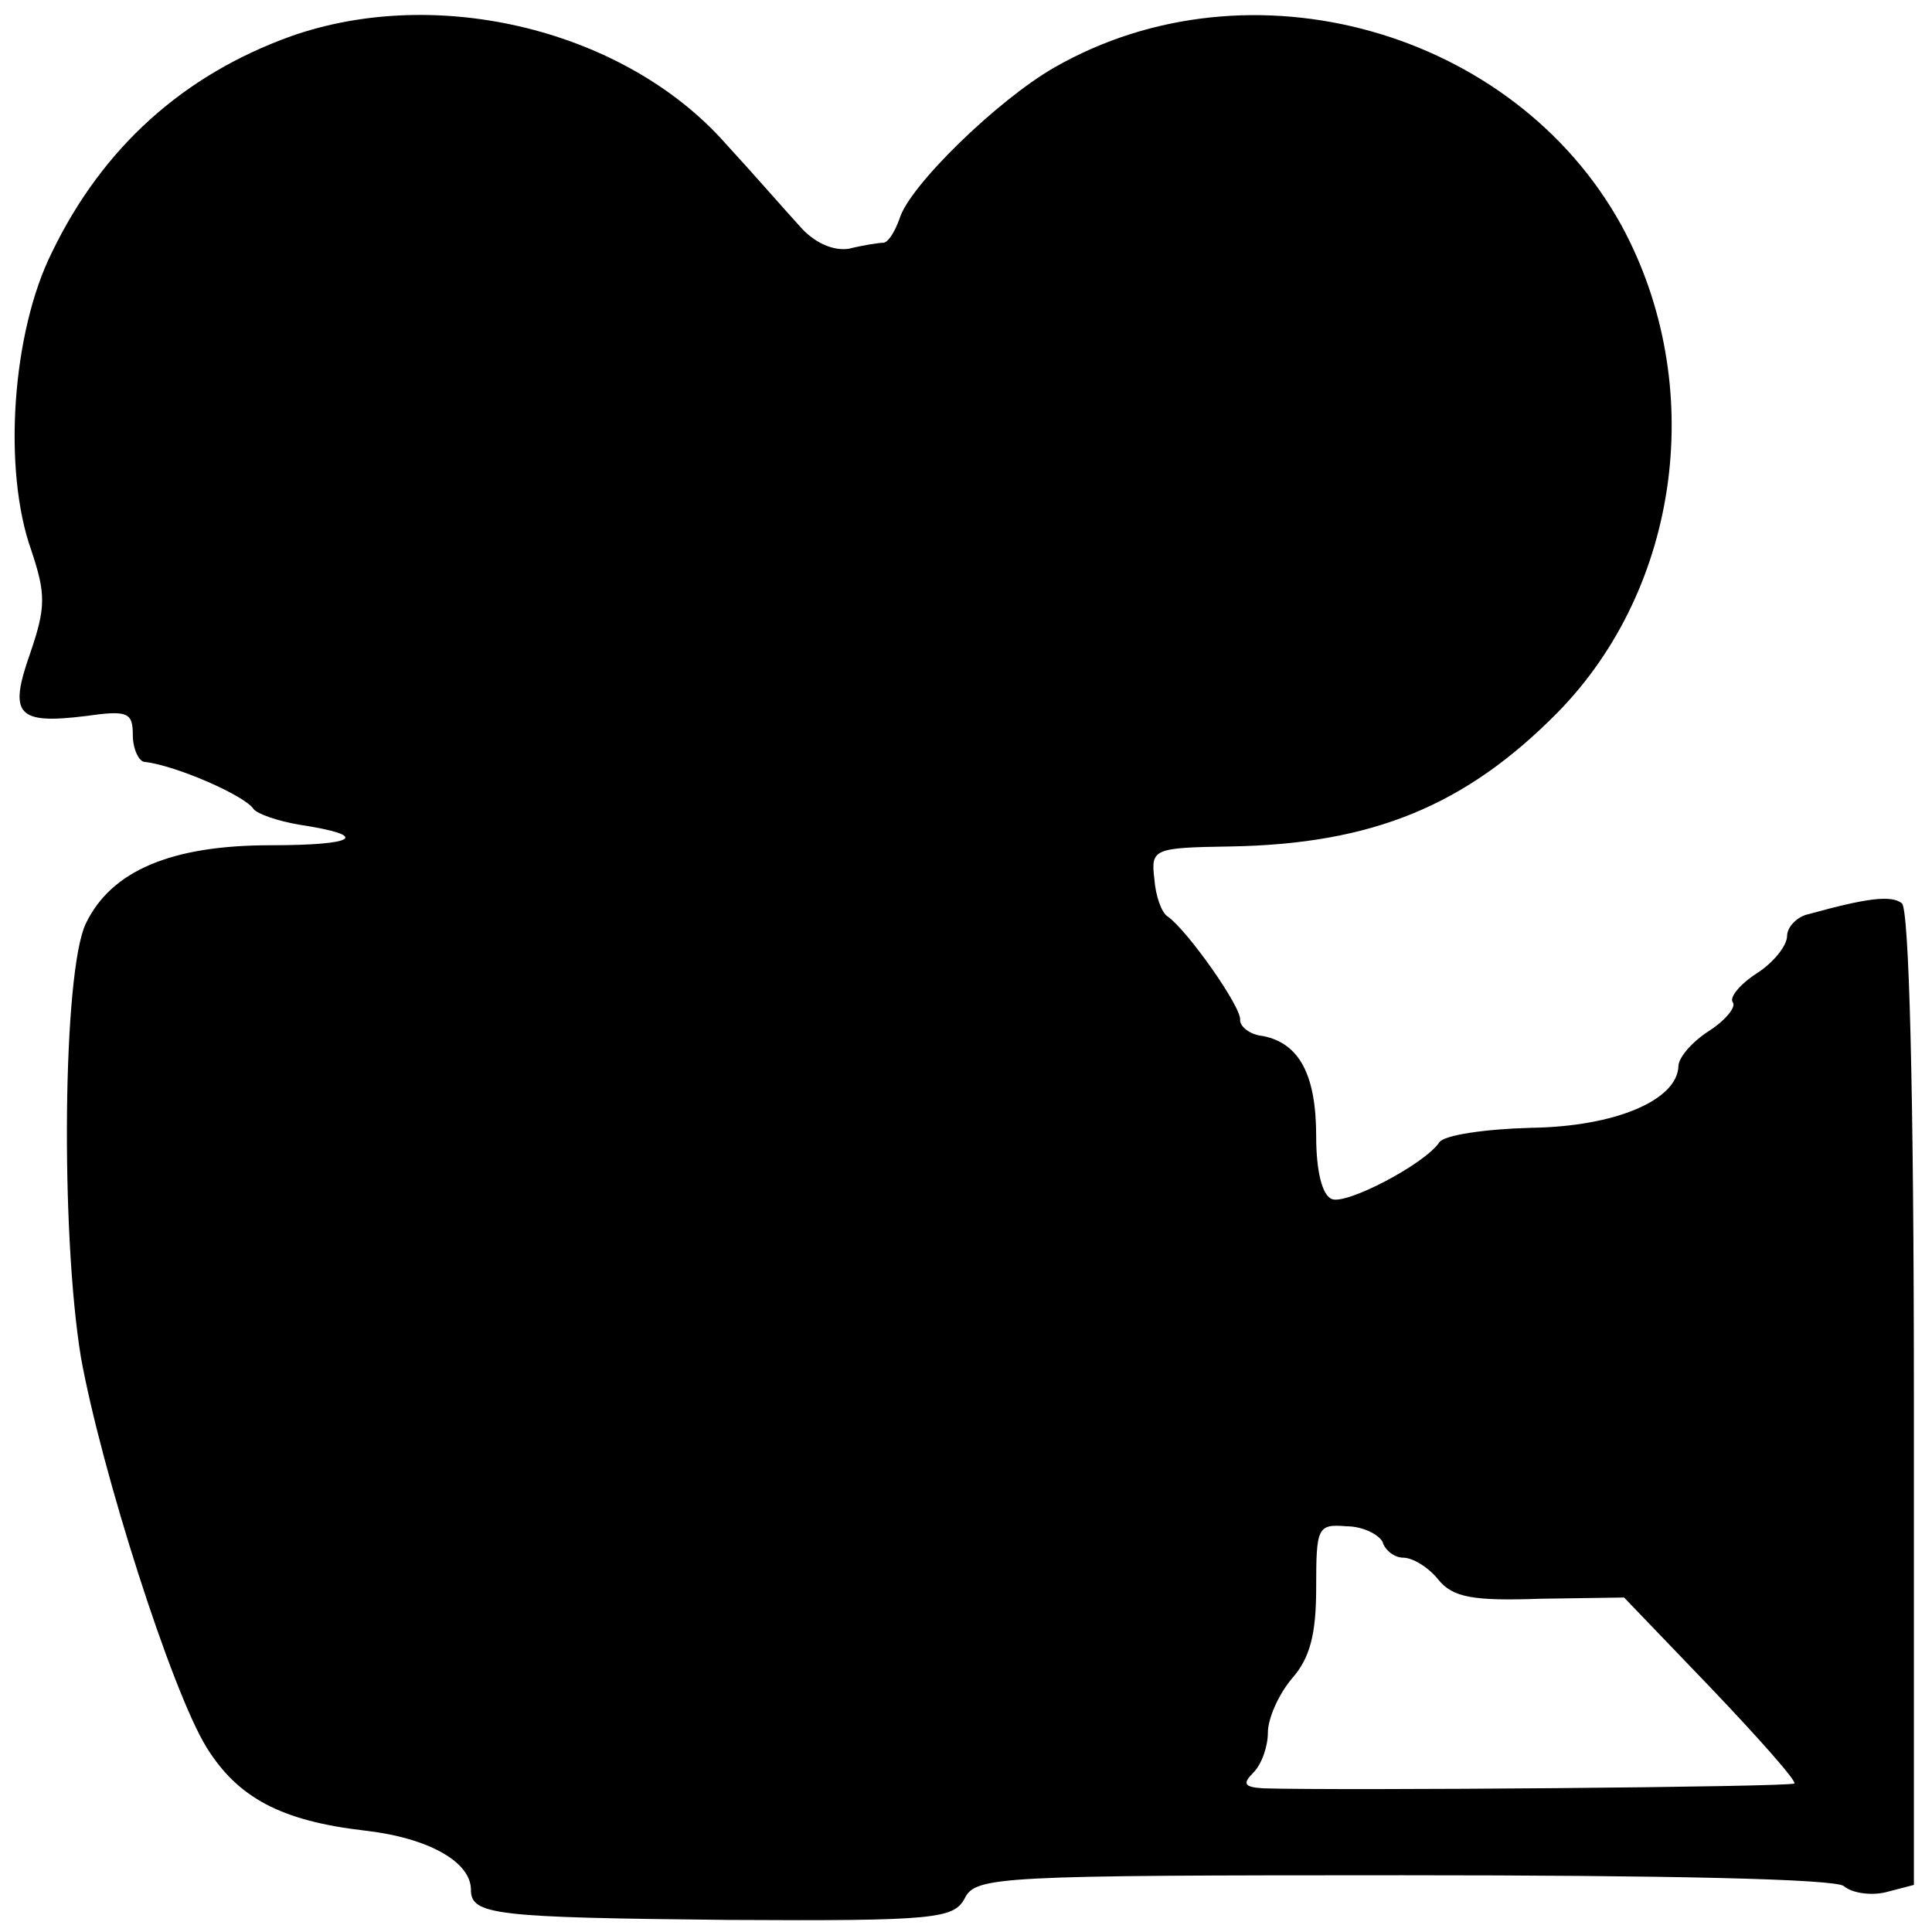
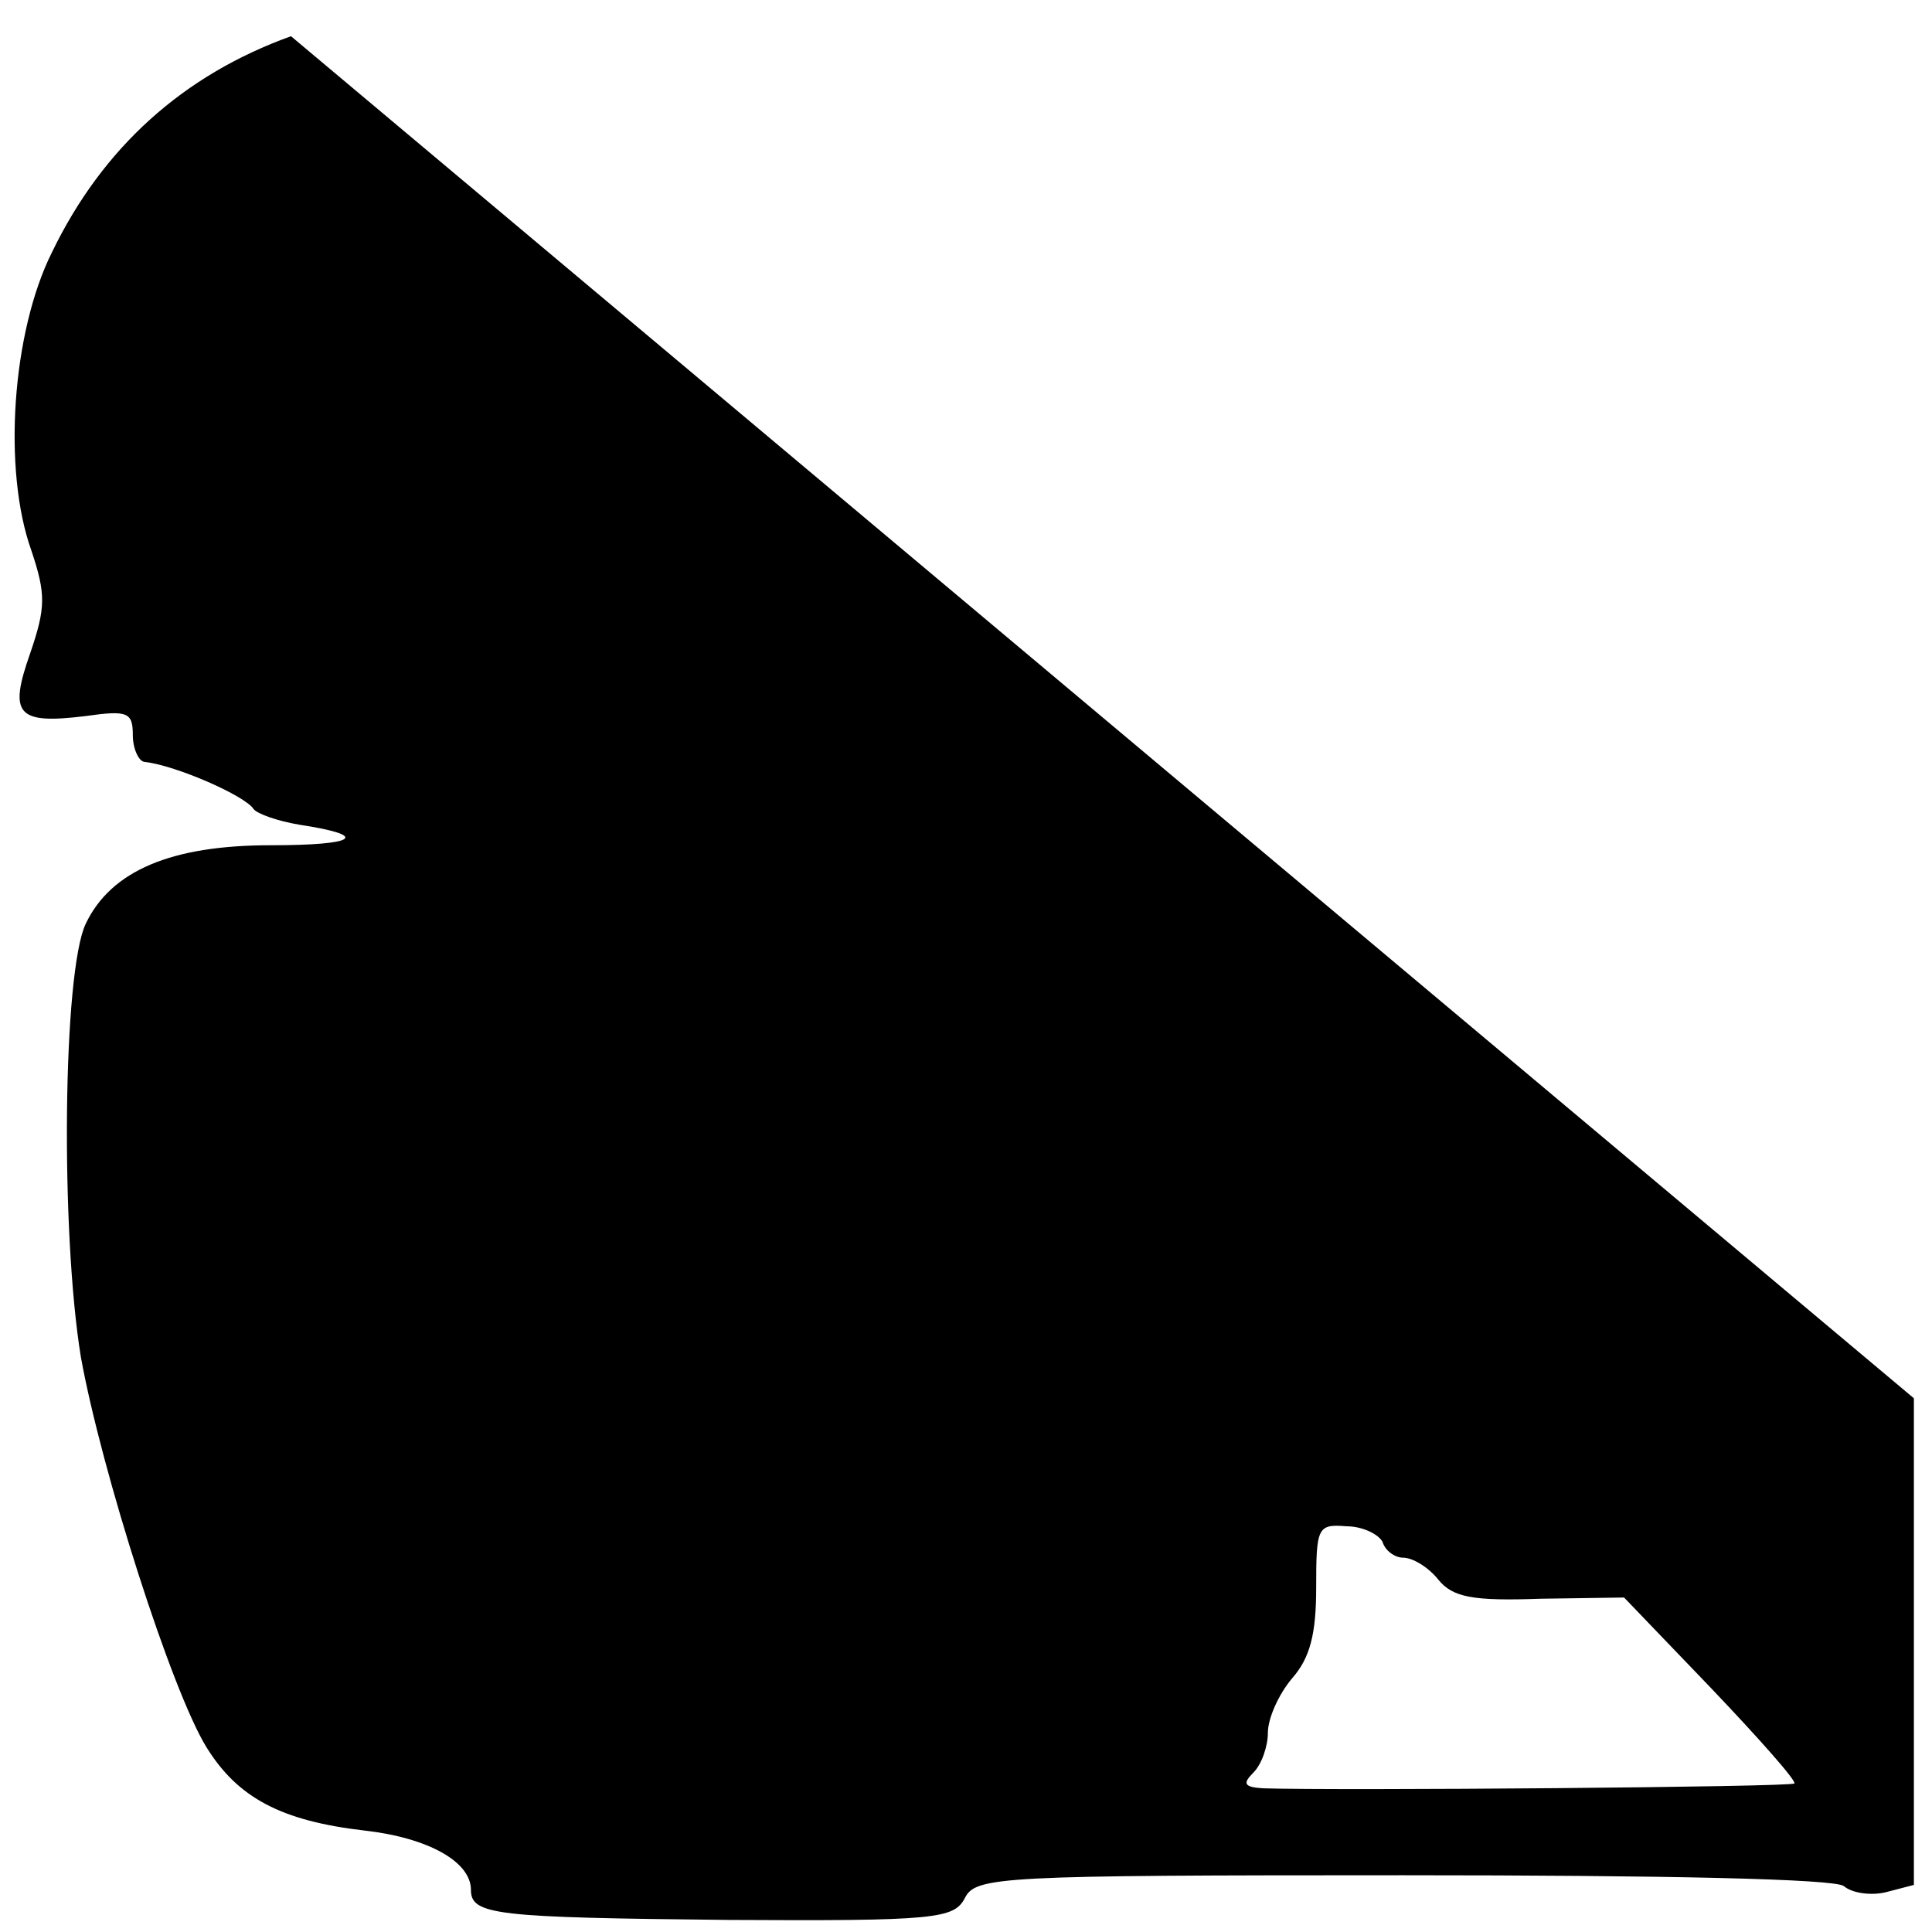
<svg xmlns="http://www.w3.org/2000/svg" version="1.0" width="160pt" height="160pt" viewBox="0 0 160 160" preserveAspectRatio="xMidYMid meet">
  <g transform="translate(0,160) scale(0.1,-0.1)" fill="#000000" stroke="none">
-     <path d="M241 1570 c-89 -32 -156 -92 -198 -179 -33 -66 -41 -180 -17 -247 12 -36 12 -47 -1 -85 -18 -51 -11 -59 46 -52 35 5 39 3 39 -16 0 -11 5 -22 10 -22 26 -3 83 -28 90 -39 3 -4 20 -10 38 -13 59 -9 48 -17 -24 -17 -82 0 -132 -21 -153 -65 -19 -40 -21 -255 -4 -359 17 -94 75 -276 104 -323 26 -42 62 -61 131 -69 53 -6 88 -26 88 -49 0 -21 20 -23 213 -25 172 -1 187 1 196 18 9 18 28 19 363 19 217 0 358 -3 365 -9 7 -6 23 -8 35 -5 l23 6 0 403 c0 255 -4 406 -10 410 -9 7 -30 4 -77 -9 -10 -2 -18 -11 -18 -18 0 -8 -11 -22 -25 -31 -14 -9 -23 -20 -20 -24 3 -4 -6 -15 -20 -24 -14 -9 -25 -22 -25 -29 -1 -28 -52 -50 -122 -51 -38 -1 -72 -6 -76 -12 -12 -18 -77 -52 -89 -47 -8 3 -13 23 -13 52 0 51 -14 77 -44 83 -11 1 -19 8 -19 13 2 10 -44 75 -60 86 -5 3 -10 17 -11 31 -3 25 -1 26 63 27 118 2 195 34 271 111 102 104 124 272 53 403 -89 162 -308 224 -470 131 -47 -27 -120 -98 -128 -125 -4 -11 -9 -19 -13 -20 -4 0 -17 -2 -29 -5 -13 -2 -29 5 -41 19 -11 12 -38 43 -61 68 -83 94 -238 132 -360 89z m904 -1247 c2 -7 10 -13 17 -13 8 0 21 -8 29 -18 12 -15 29 -18 85 -16 l69 1 72 -75 c40 -42 71 -77 69 -79 -3 -3 -378 -6 -440 -4 -16 1 -17 4 -8 13 7 7 12 22 12 33 0 12 9 32 20 45 15 17 20 37 20 75 0 50 1 53 25 51 14 0 27 -7 30 -13z" />
+     <path d="M241 1570 c-89 -32 -156 -92 -198 -179 -33 -66 -41 -180 -17 -247 12 -36 12 -47 -1 -85 -18 -51 -11 -59 46 -52 35 5 39 3 39 -16 0 -11 5 -22 10 -22 26 -3 83 -28 90 -39 3 -4 20 -10 38 -13 59 -9 48 -17 -24 -17 -82 0 -132 -21 -153 -65 -19 -40 -21 -255 -4 -359 17 -94 75 -276 104 -323 26 -42 62 -61 131 -69 53 -6 88 -26 88 -49 0 -21 20 -23 213 -25 172 -1 187 1 196 18 9 18 28 19 363 19 217 0 358 -3 365 -9 7 -6 23 -8 35 -5 l23 6 0 403 z m904 -1247 c2 -7 10 -13 17 -13 8 0 21 -8 29 -18 12 -15 29 -18 85 -16 l69 1 72 -75 c40 -42 71 -77 69 -79 -3 -3 -378 -6 -440 -4 -16 1 -17 4 -8 13 7 7 12 22 12 33 0 12 9 32 20 45 15 17 20 37 20 75 0 50 1 53 25 51 14 0 27 -7 30 -13z" />
  </g>
</svg>